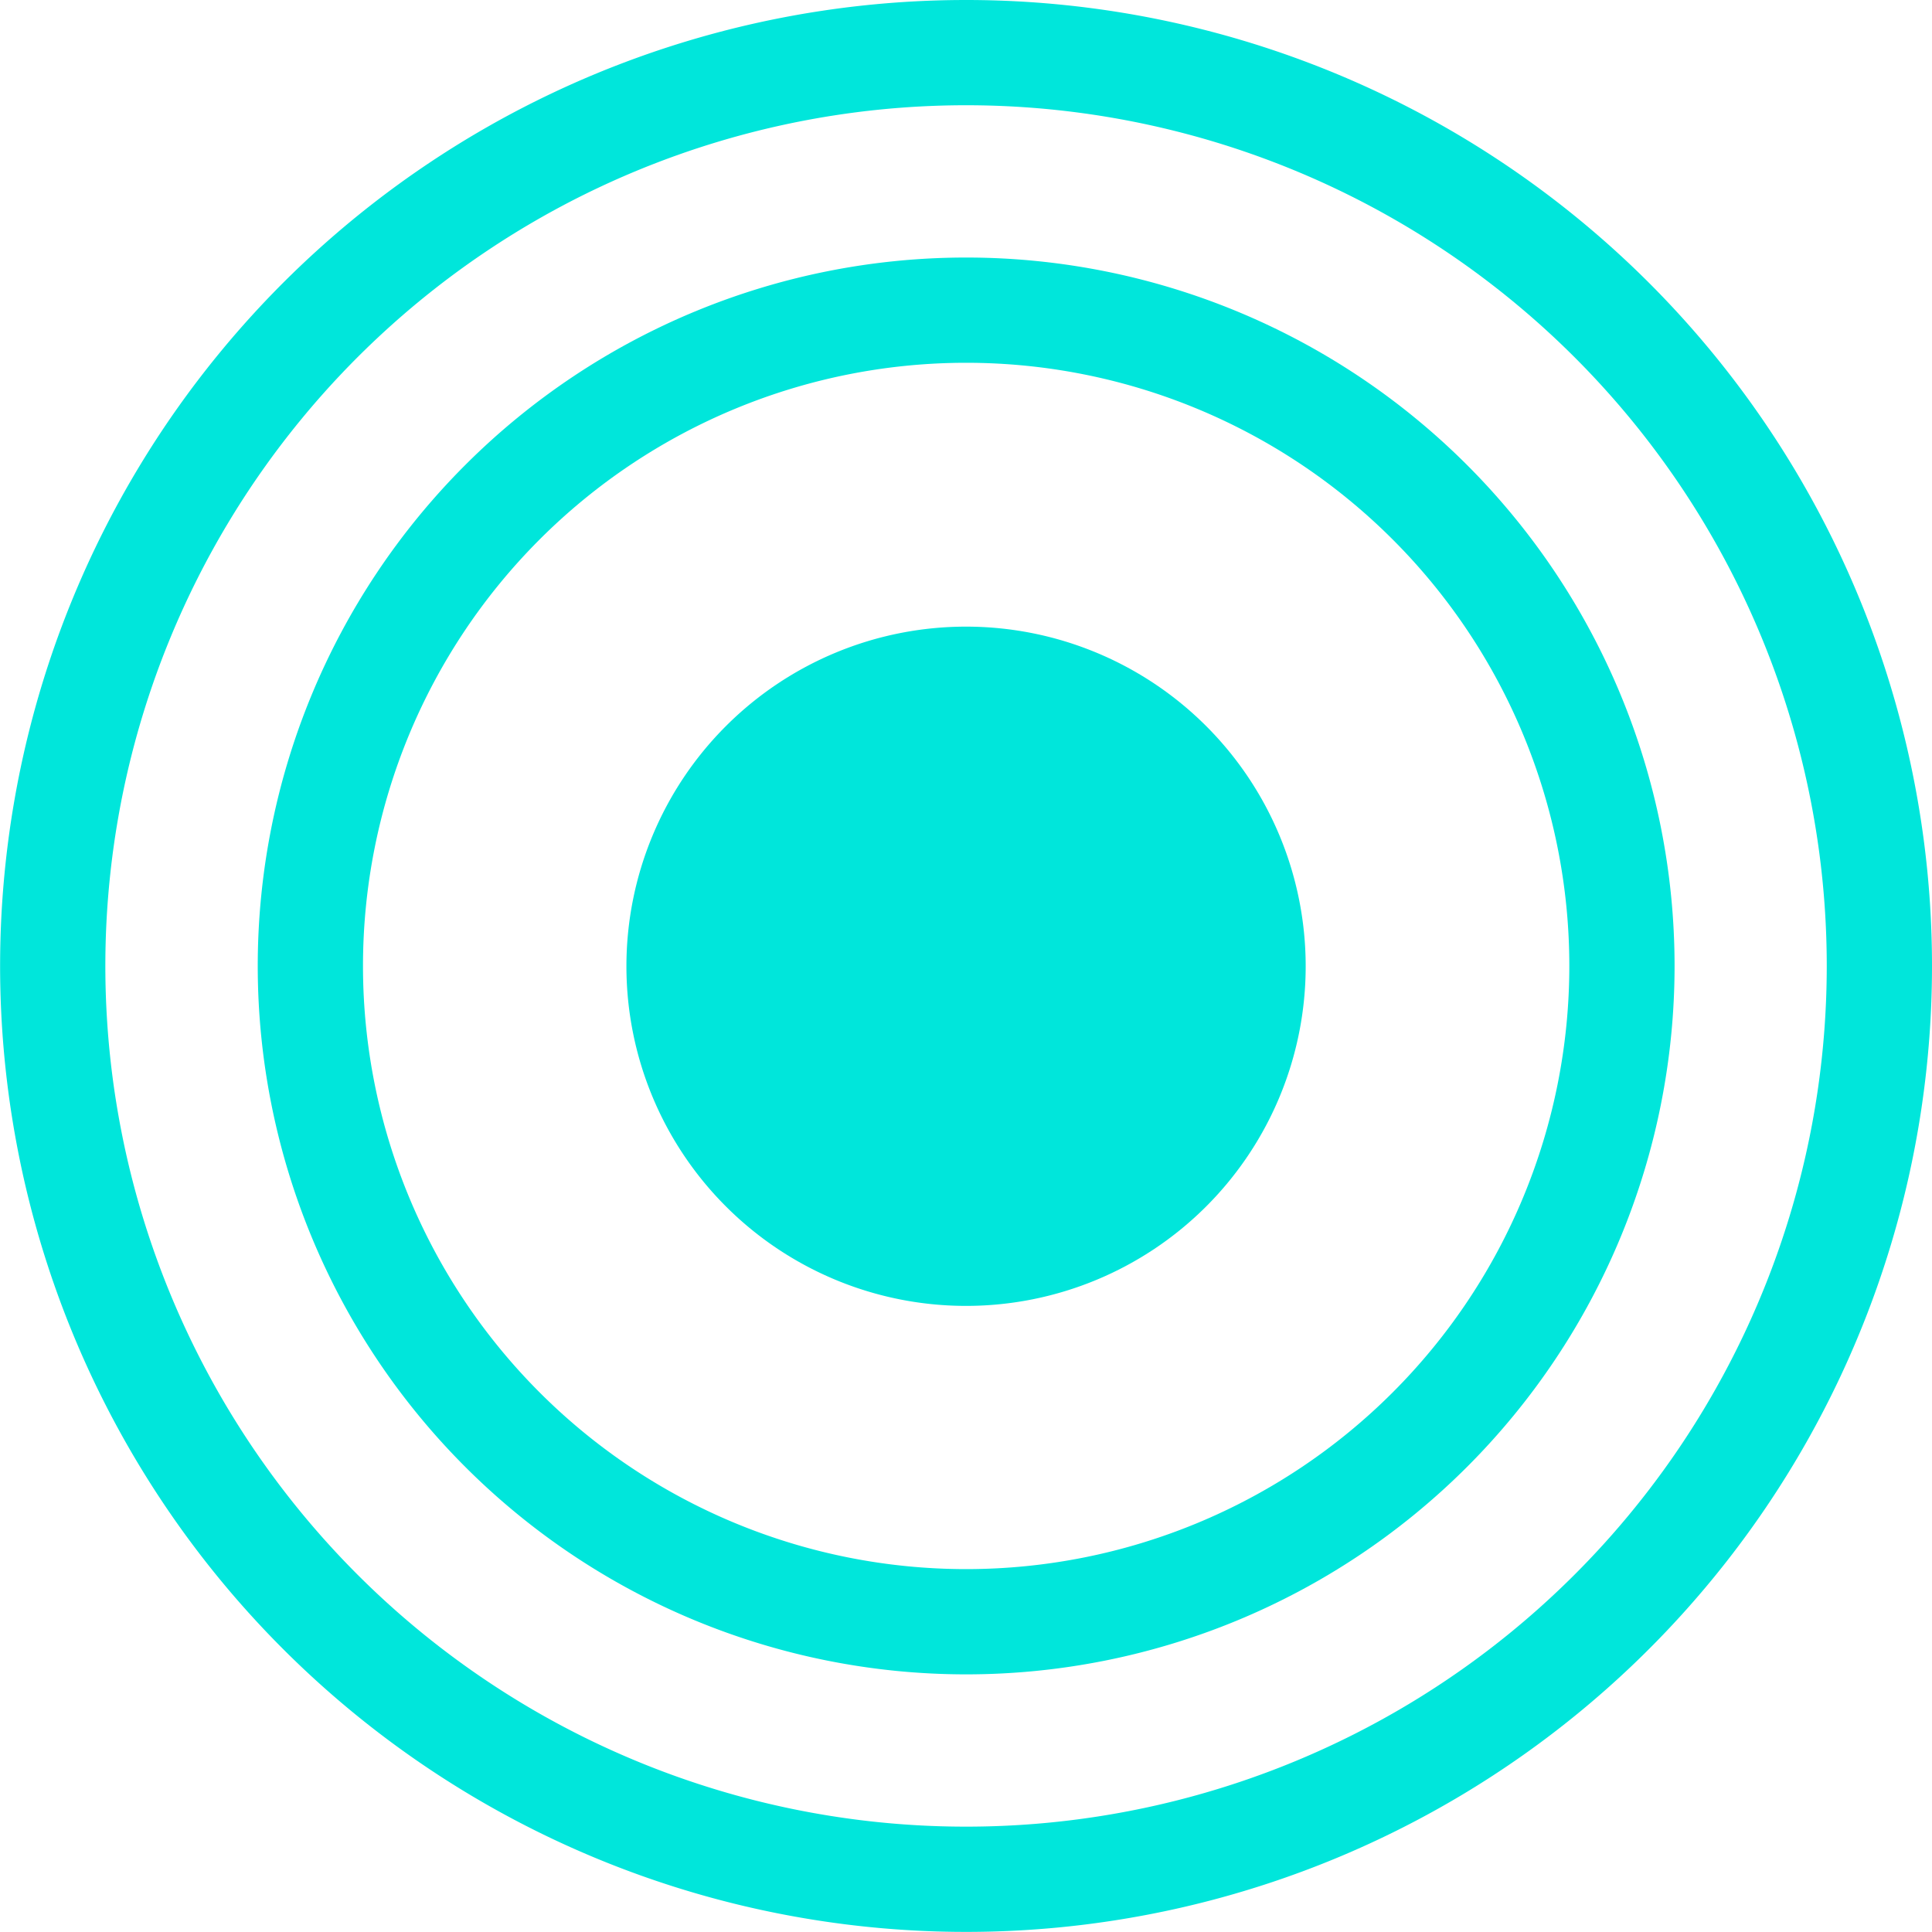
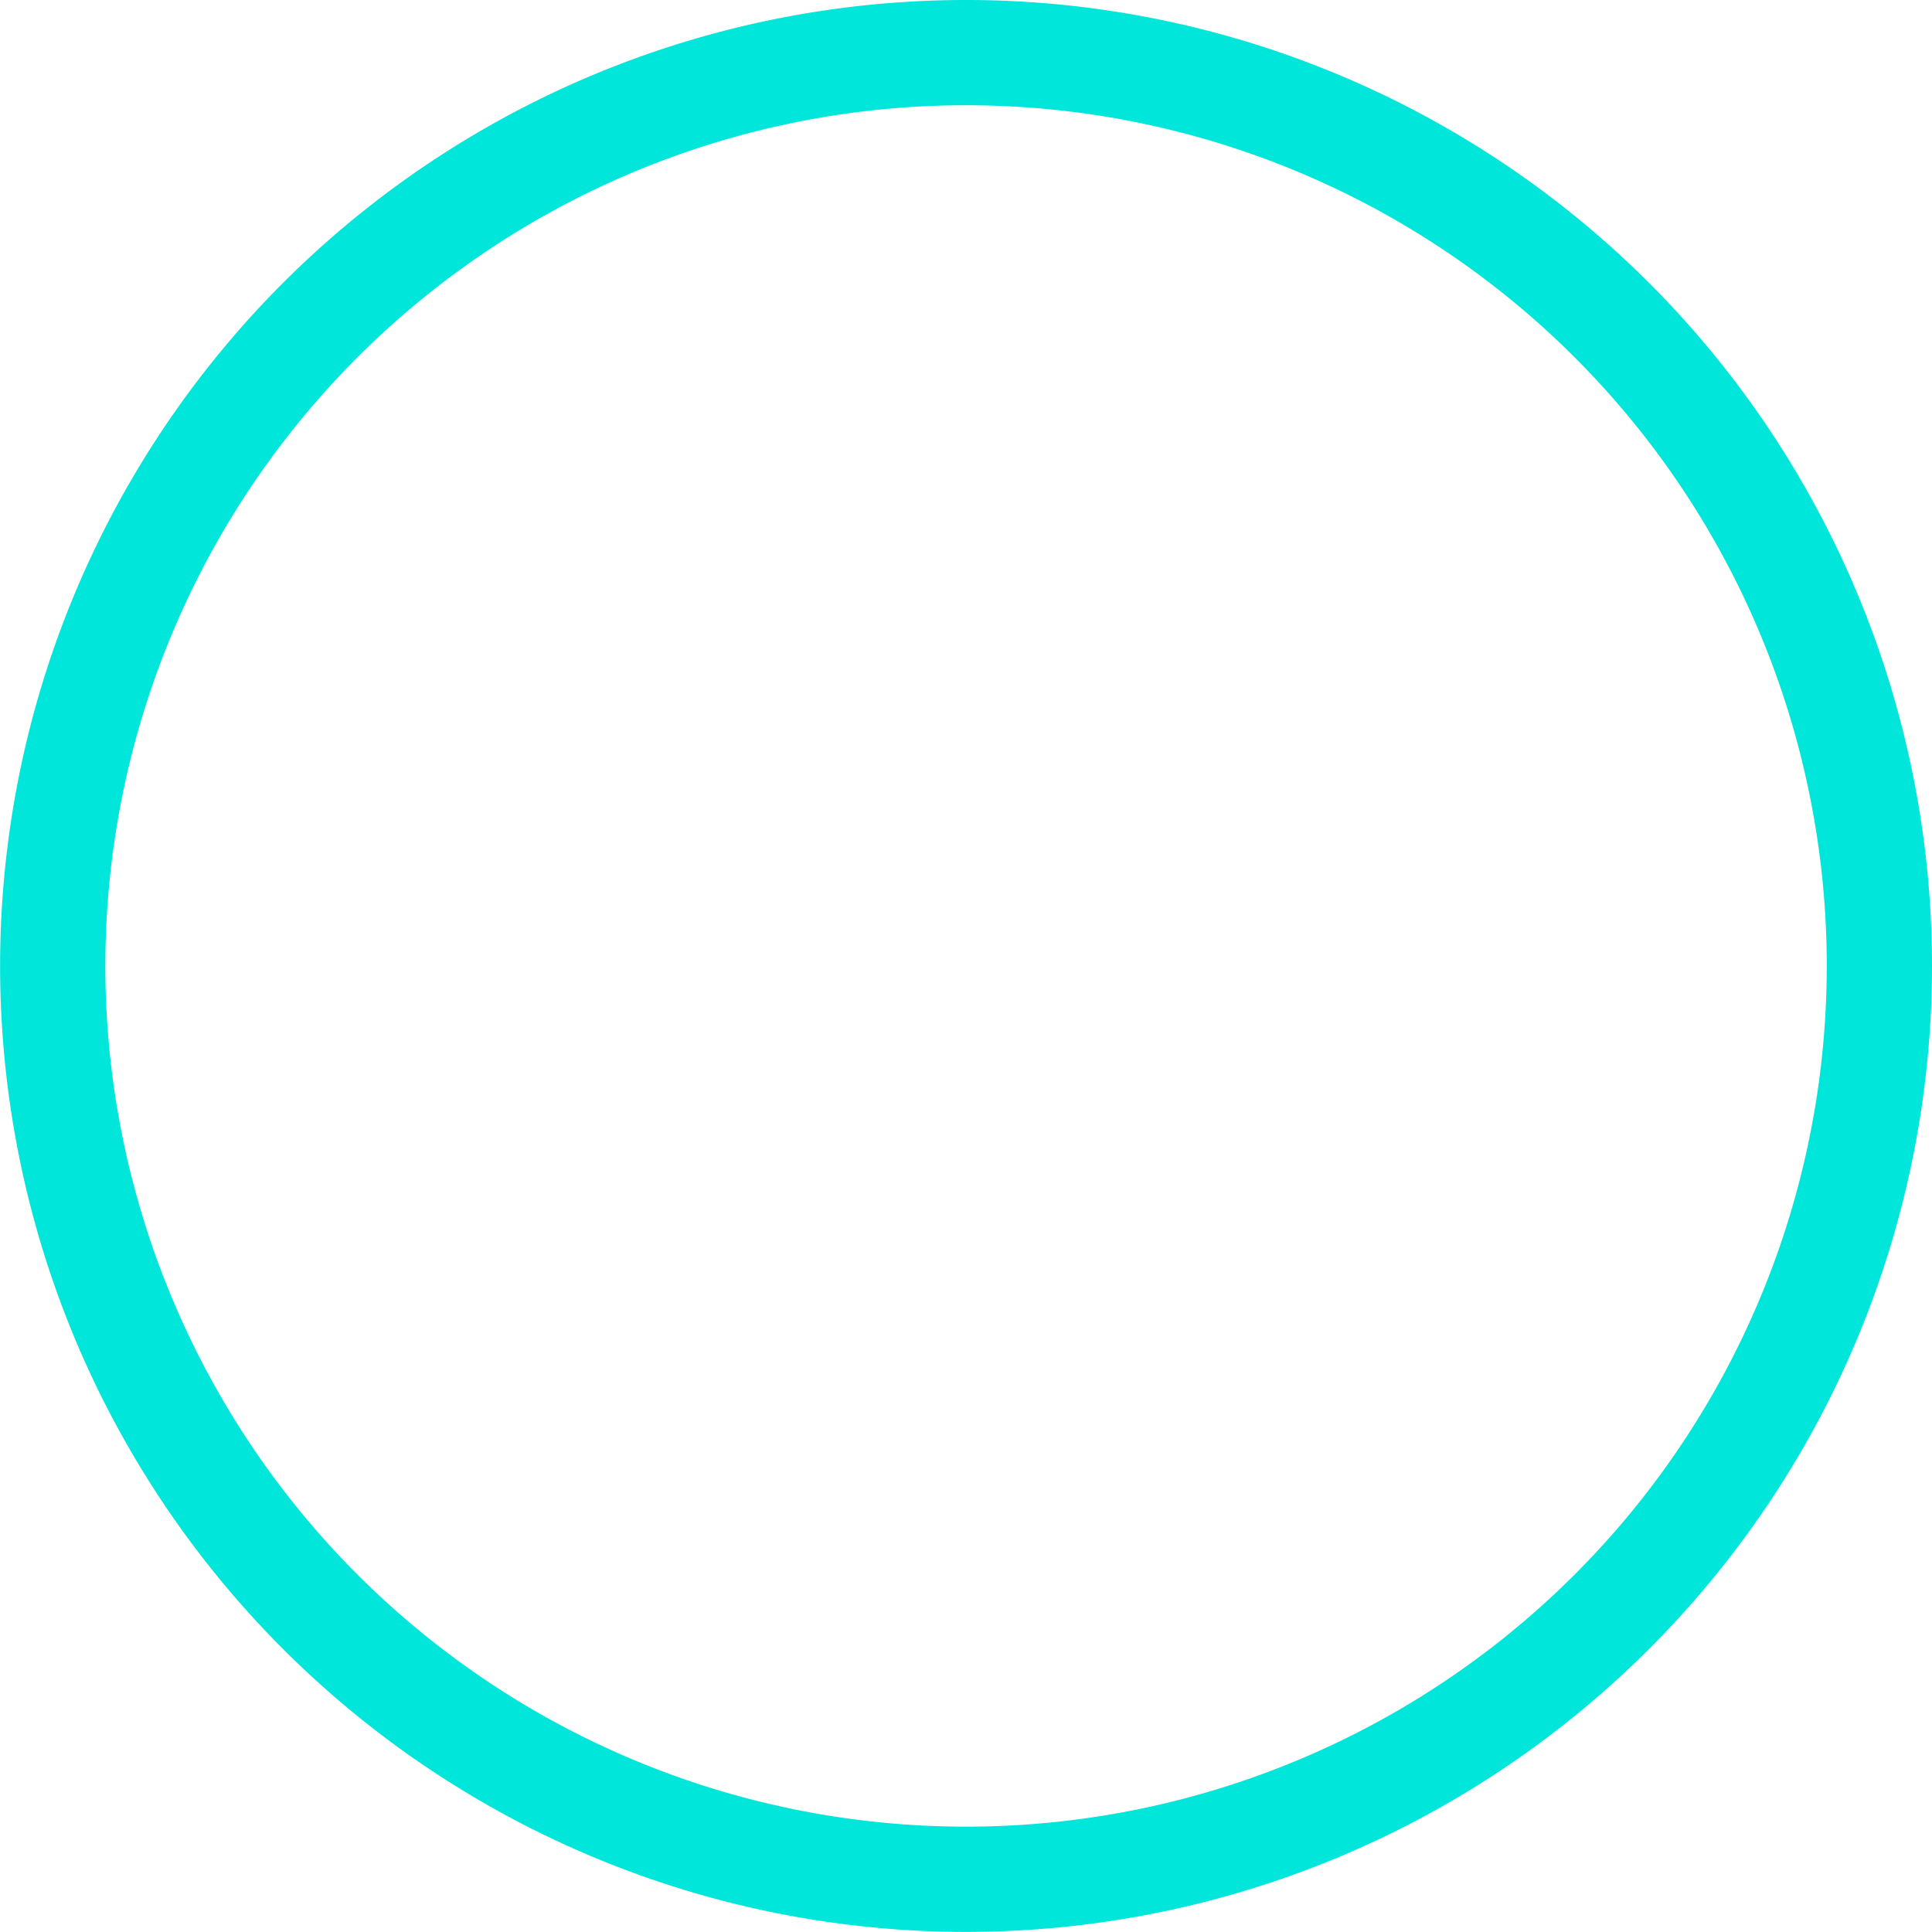
<svg xmlns="http://www.w3.org/2000/svg" width="18.357" height="18.356" viewBox="0 0 18.357 18.356">
  <g id="组_2281" data-name="组 2281" transform="translate(-1011.465 -2550.24)">
-     <path id="路径_1533" data-name="路径 1533" d="M405.82,15.1a3.227,3.227,0,1,1-3.227-3.227A3.227,3.227,0,0,1,405.82,15.1" transform="translate(618.051 2544.321)" fill="#00e6db" />
-     <path id="路径_1645" data-name="路径 1645" d="M6.231,0A6.231,6.231,0,1,1,0,6.231,6.231,6.231,0,0,1,6.231,0Z" transform="translate(1014.414 2553.187)" fill="none" stroke="#00e6db" stroke-width="1" />
    <path id="路径_1534" data-name="路径 1534" d="M405.352,9.178A8.678,8.678,0,1,1,396.674.5,8.678,8.678,0,0,1,405.352,9.178Z" transform="translate(623.97 2550.24)" fill="none" stroke="#00e6db" stroke-miterlimit="10" stroke-width="1" />
  </g>
</svg>